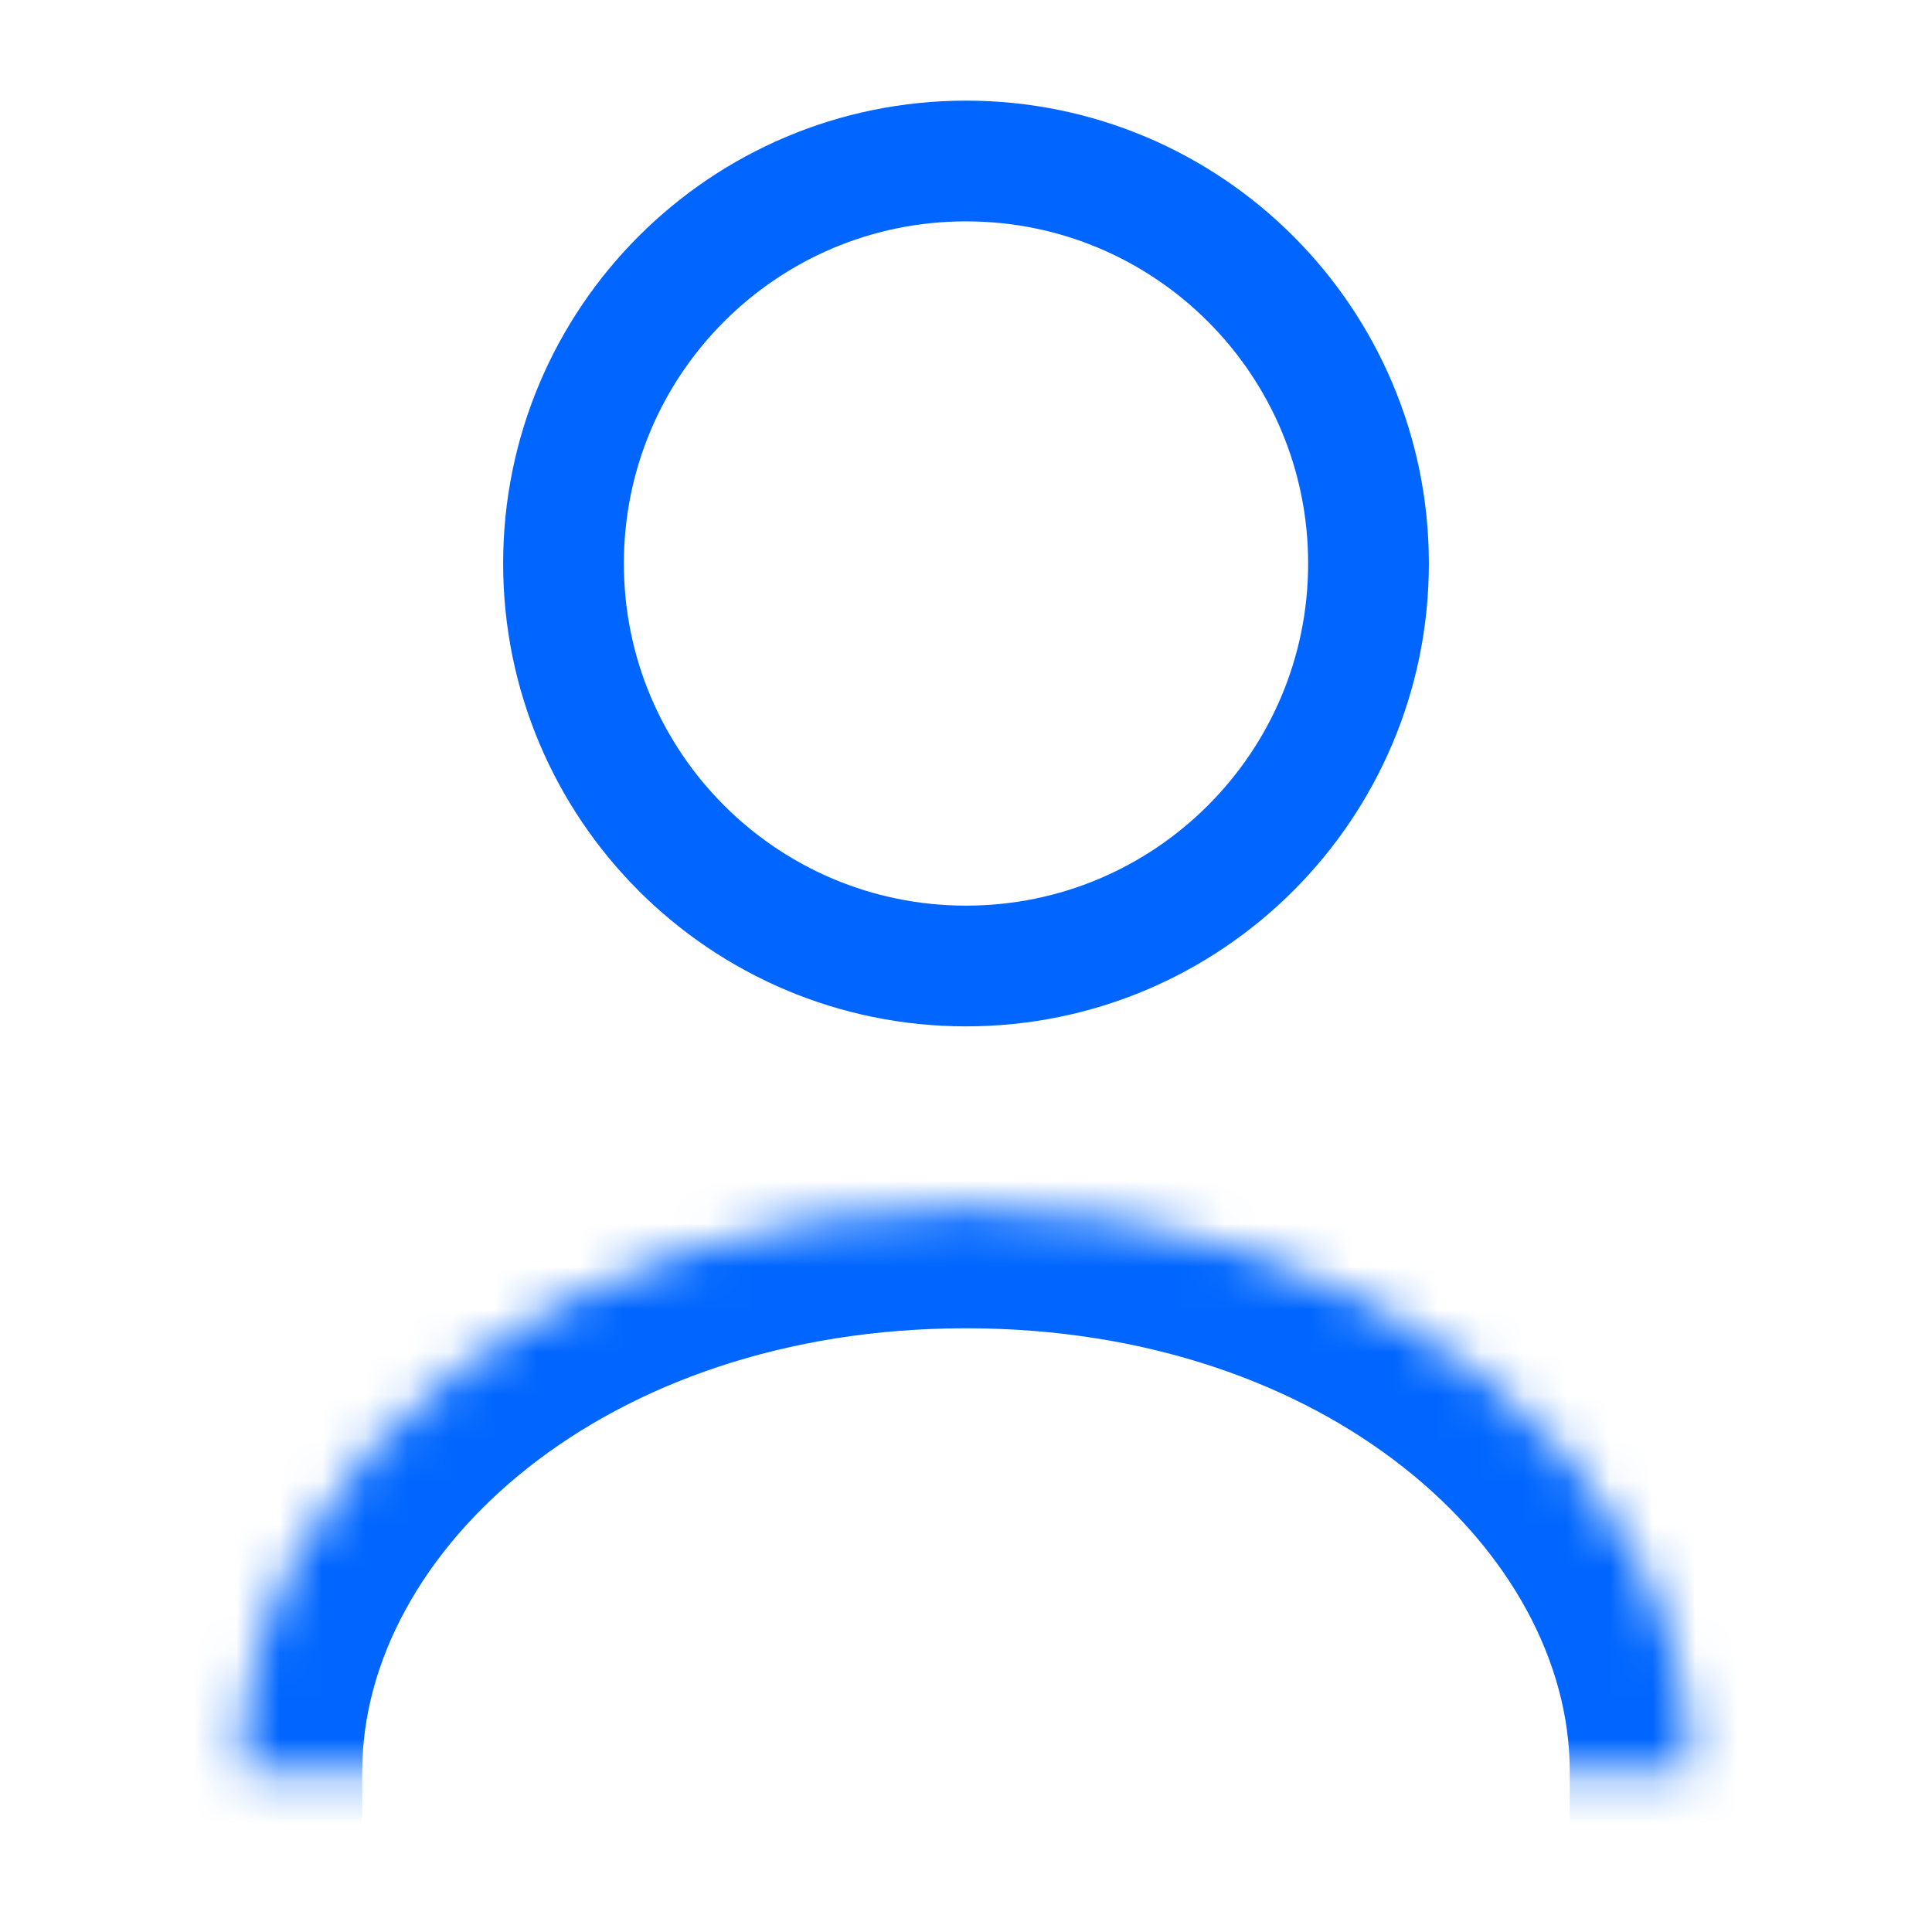
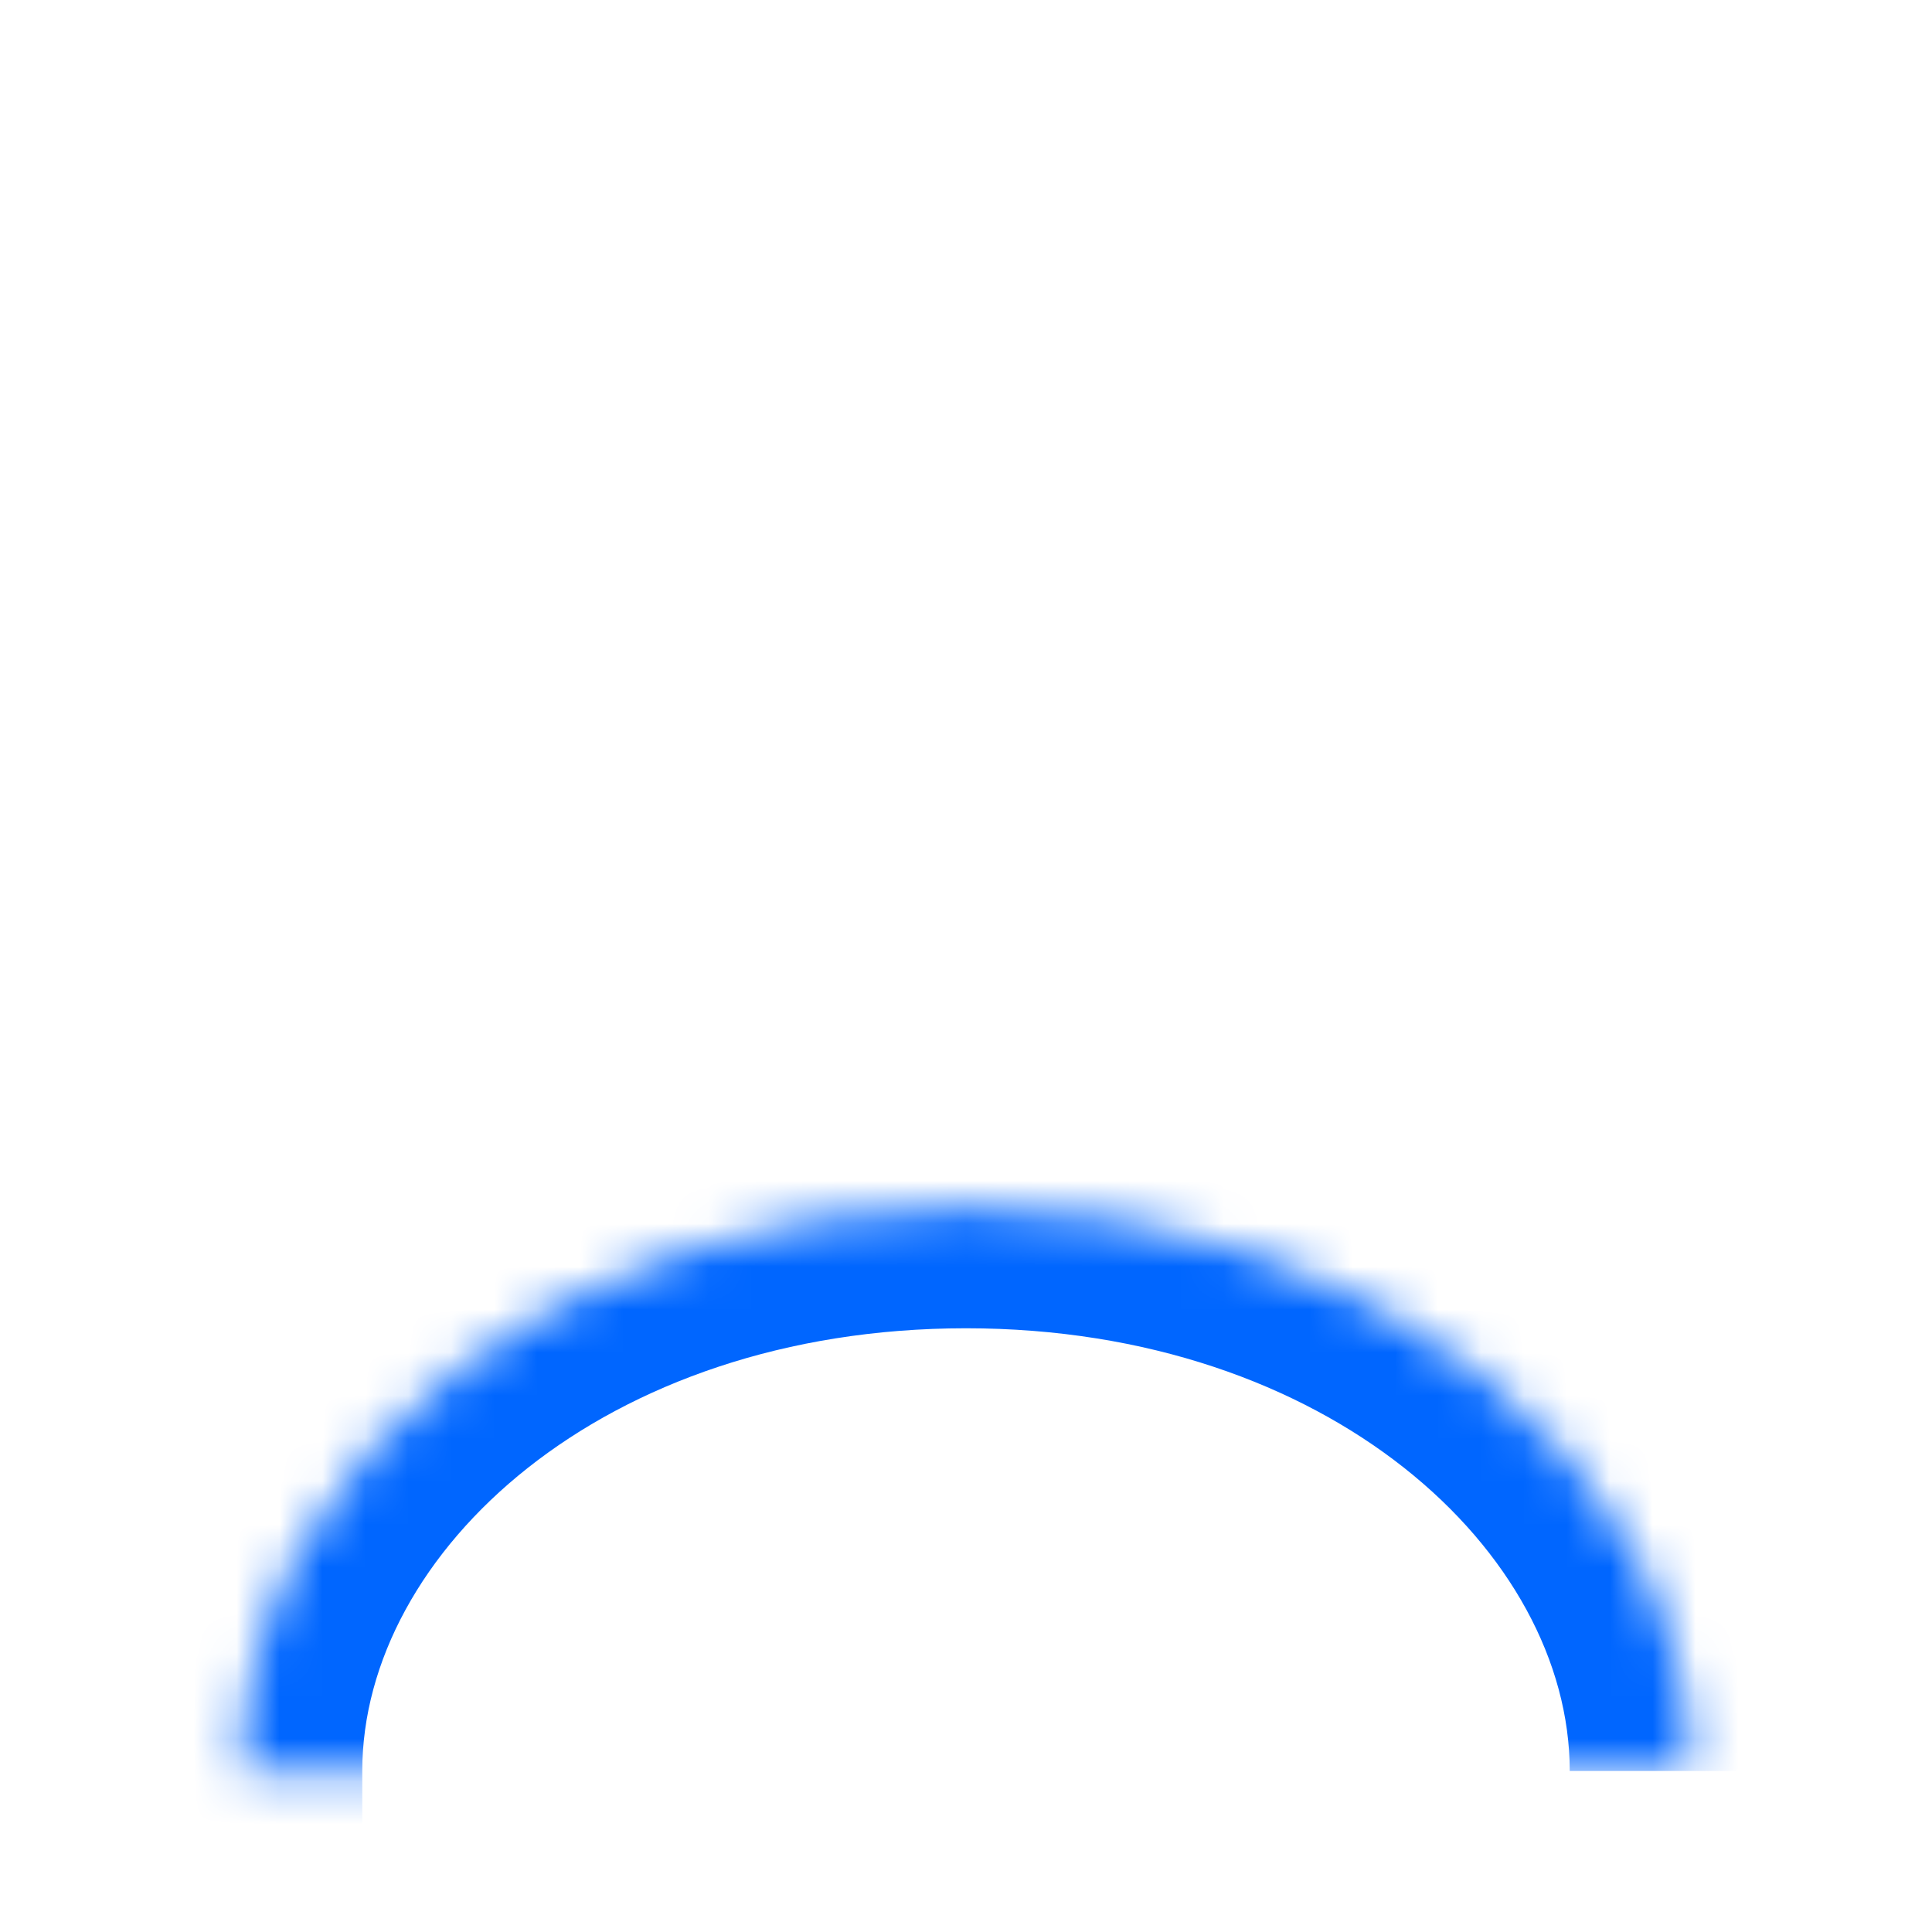
<svg xmlns="http://www.w3.org/2000/svg" width="45" height="45" viewBox="0 0 45 45" fill="none">
-   <path d="M22.5 22.5C27.678 22.5 31.875 18.303 31.875 13.125C31.875 7.947 27.678 3.75 22.5 3.75C17.322 3.75 13.125 7.947 13.125 13.125C13.125 18.303 17.322 22.5 22.5 22.5Z" stroke="#0066FF" stroke-width="2.812" stroke-linecap="round" stroke-linejoin="round" />
  <mask id="path-2-inside-1_3189_3413" fill="white">
    <path d="M39.375 41.25C39.375 33.994 31.812 28.125 22.5 28.125C13.188 28.125 5.625 33.994 5.625 41.25" />
  </mask>
-   <path d="M36.562 41.25V44.062H42.188V41.25H36.562ZM2.812 41.25V44.062H8.438V41.25H2.812ZM42.188 41.25C42.188 31.822 32.664 25.312 22.5 25.312V30.938C30.959 30.938 36.562 36.166 36.562 41.25H42.188ZM22.5 25.312C12.336 25.312 2.812 31.822 2.812 41.25H8.438C8.438 36.166 14.041 30.938 22.5 30.938V25.312Z" fill="#0066FF" mask="url(#path-2-inside-1_3189_3413)" />
+   <path d="M36.562 41.25H42.188V41.25H36.562ZM2.812 41.25V44.062H8.438V41.25H2.812ZM42.188 41.25C42.188 31.822 32.664 25.312 22.5 25.312V30.938C30.959 30.938 36.562 36.166 36.562 41.25H42.188ZM22.5 25.312C12.336 25.312 2.812 31.822 2.812 41.25H8.438C8.438 36.166 14.041 30.938 22.5 30.938V25.312Z" fill="#0066FF" mask="url(#path-2-inside-1_3189_3413)" />
</svg>